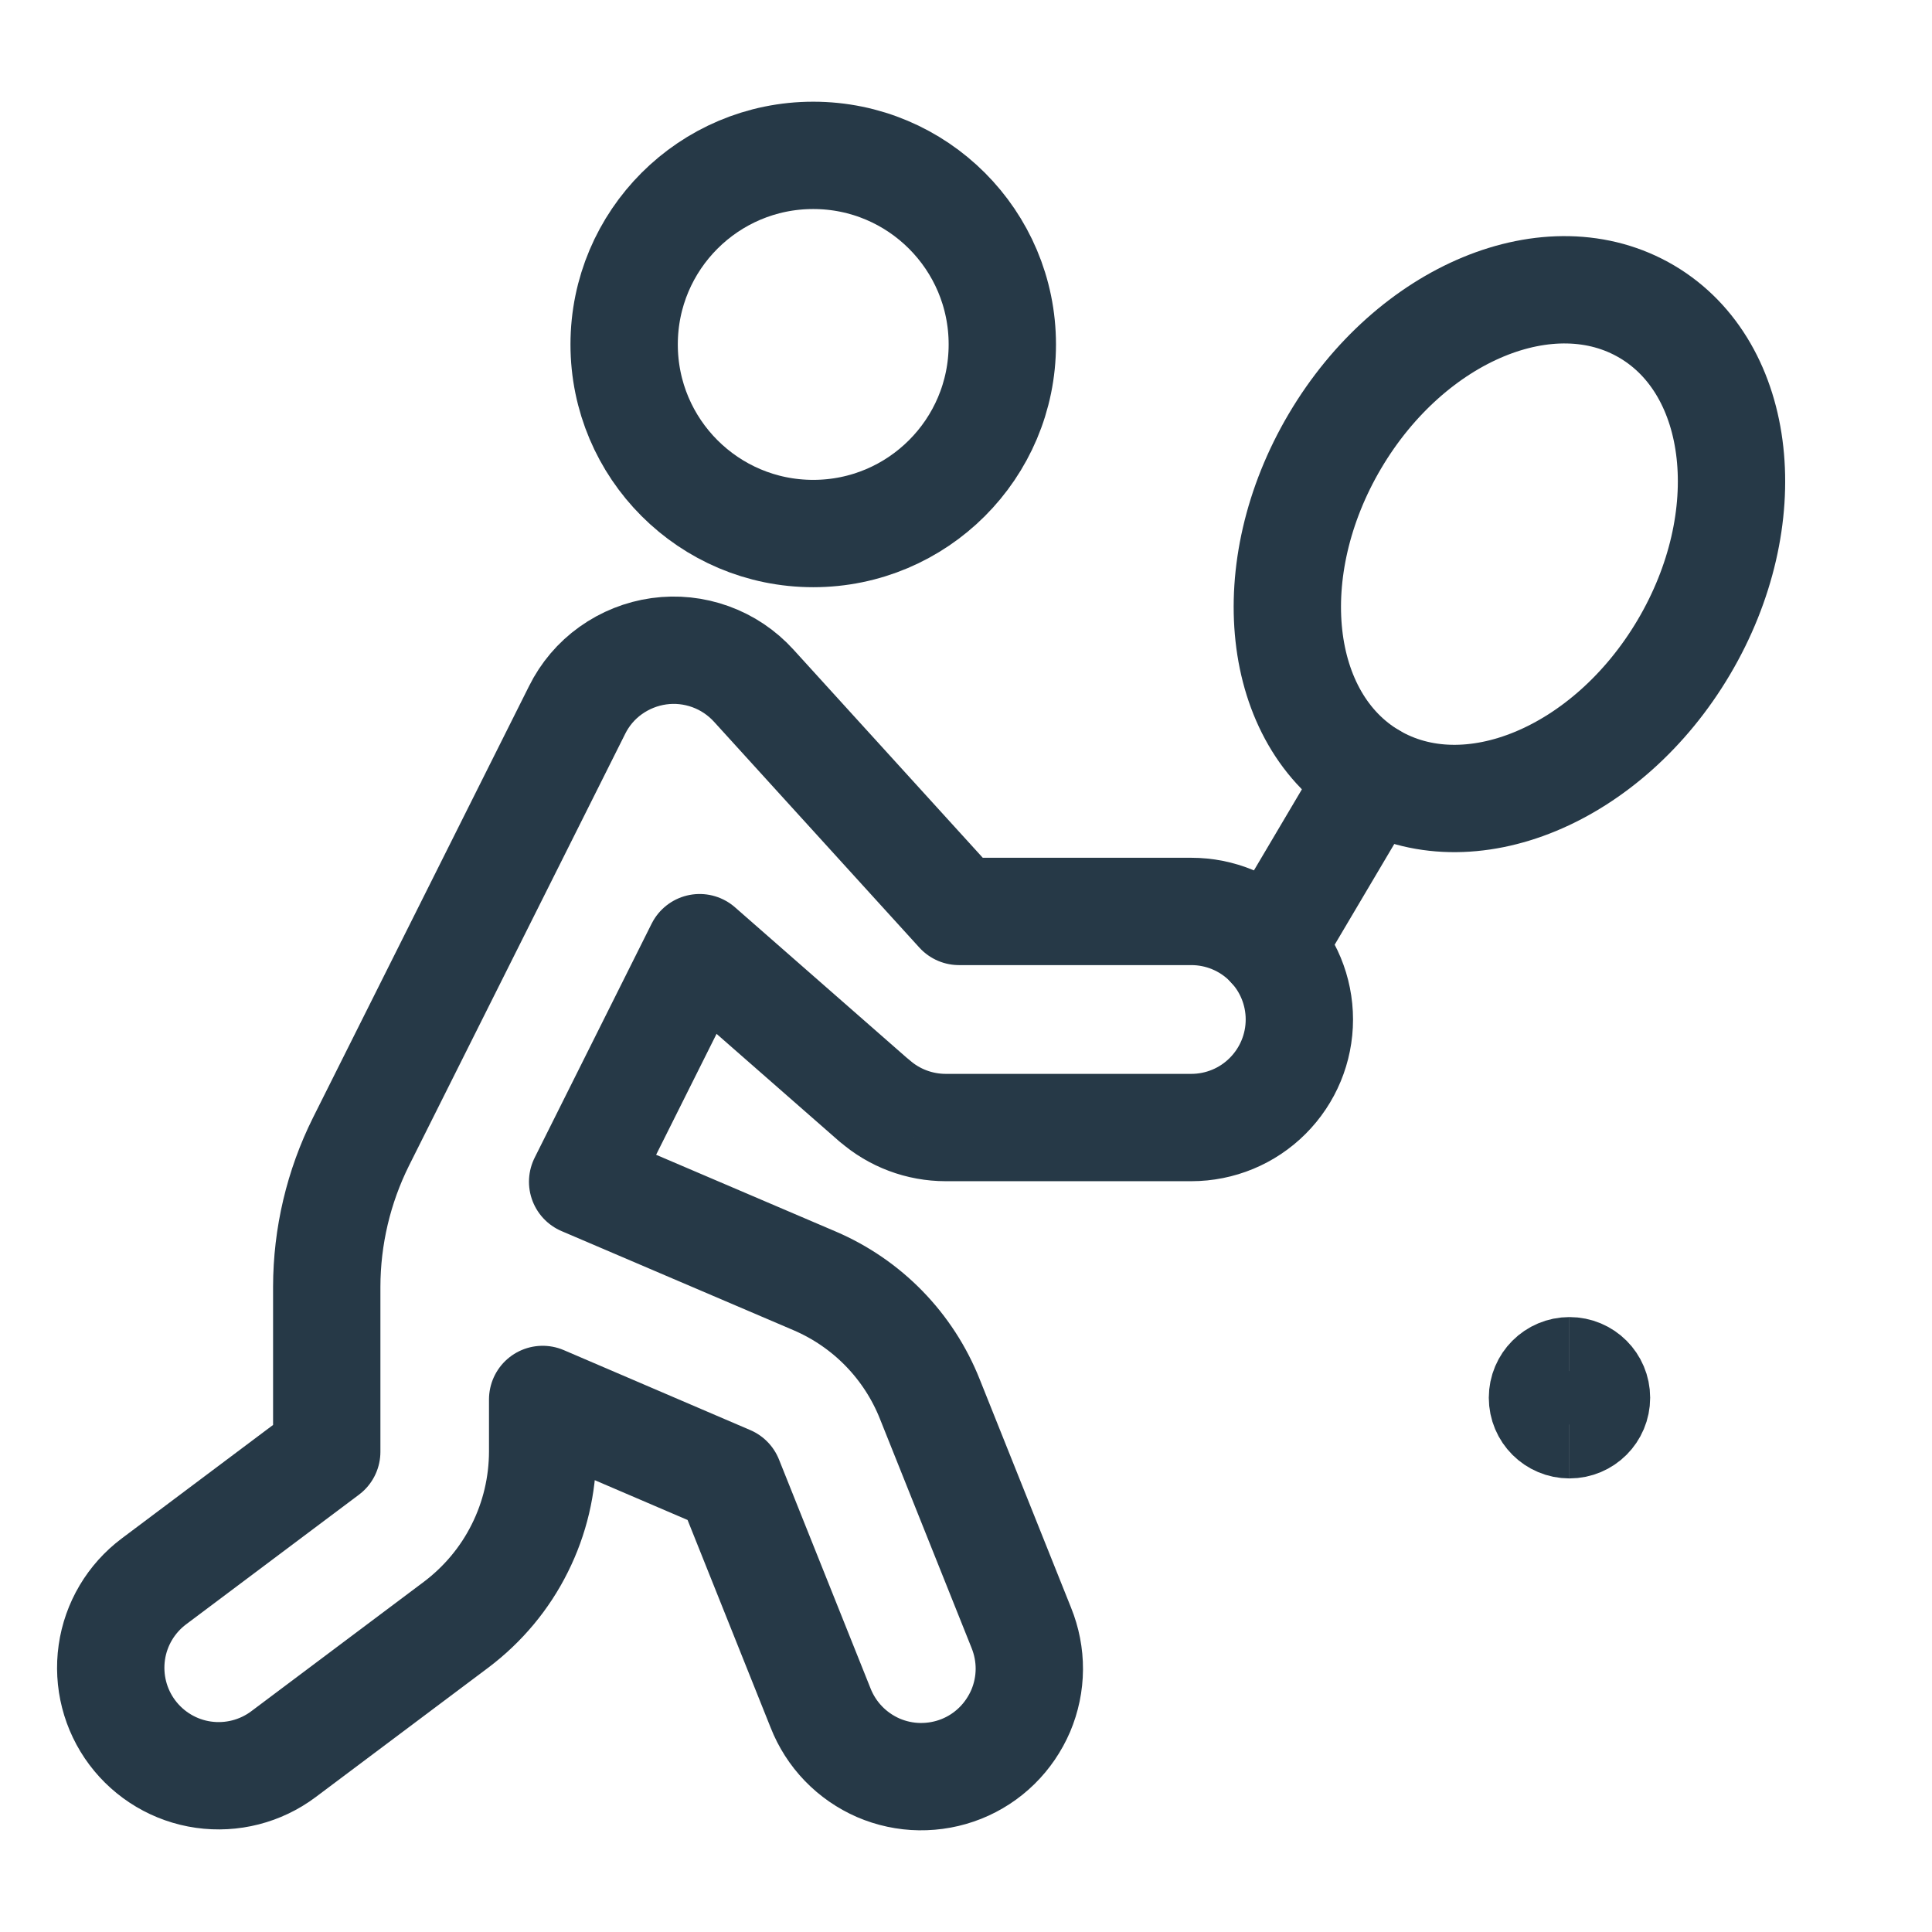
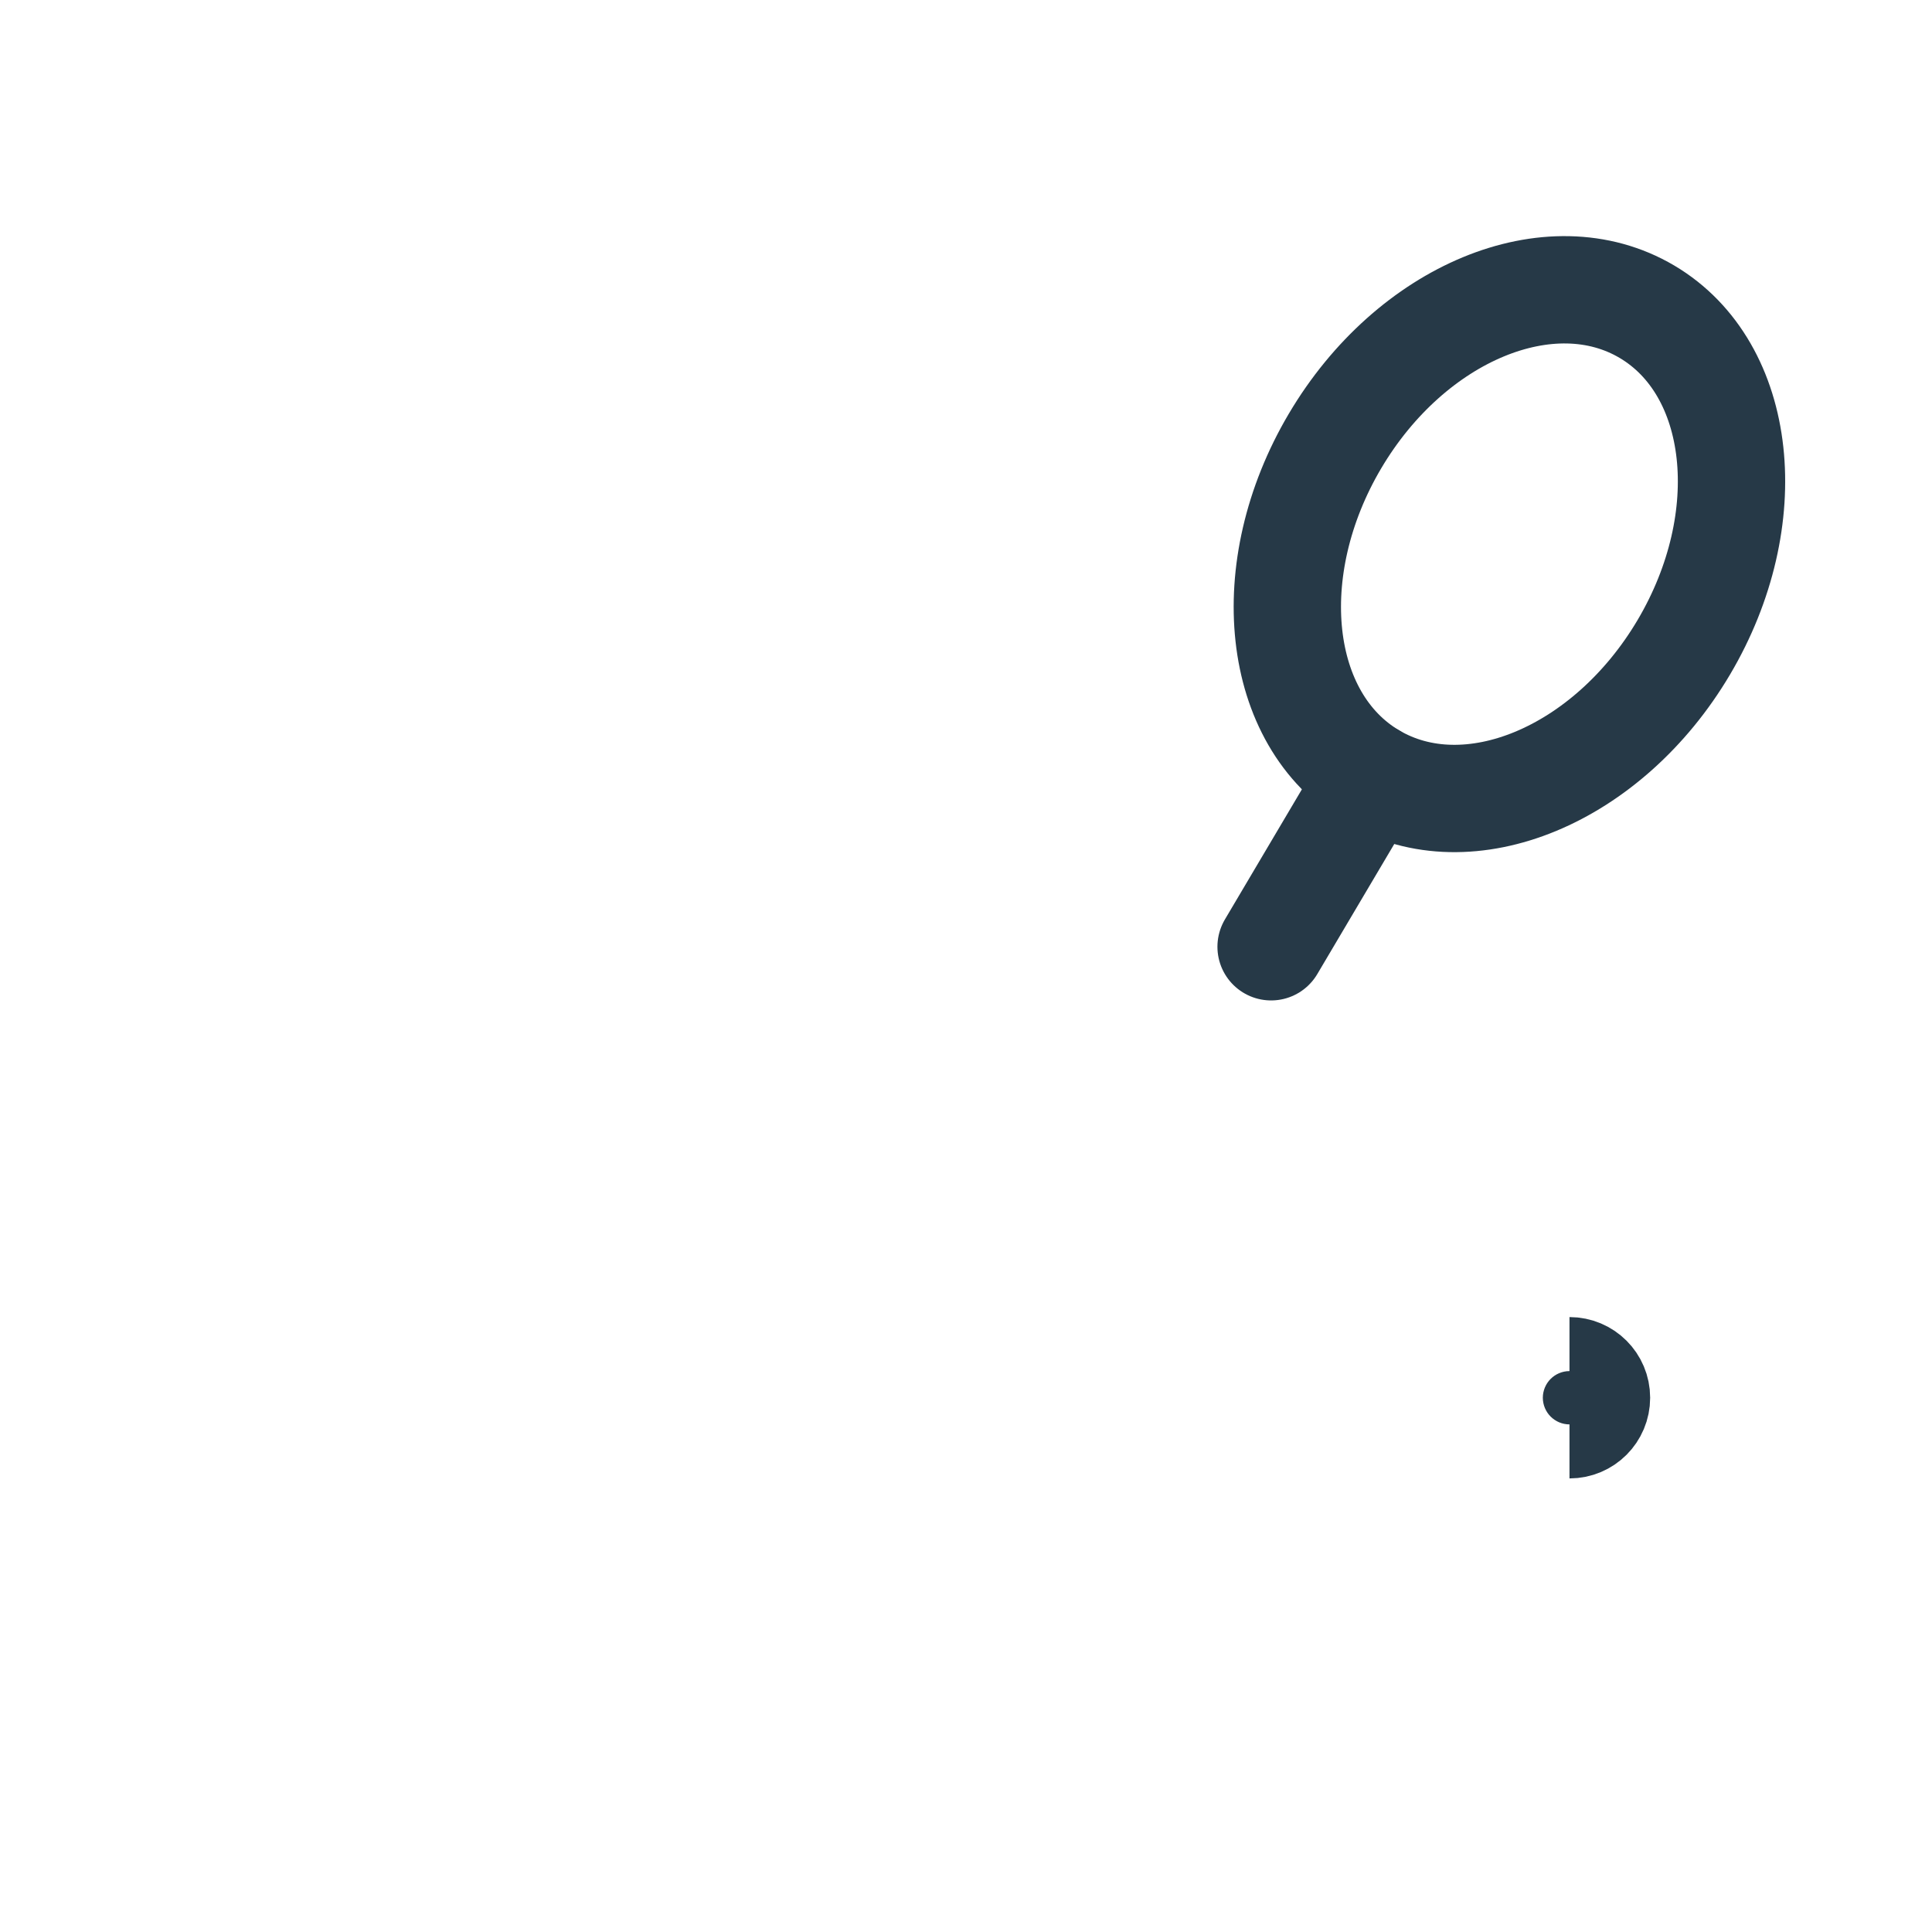
<svg xmlns="http://www.w3.org/2000/svg" fill="none" viewBox="-0.6 -0.6 21.6 21.6" id="Tennis-Backhand--Streamline-Ultimate" height="21.6" width="21.6">
  <desc>
    Tennis Backhand Streamline Icon: https://streamlinehq.com
  </desc>
-   <path stroke="#263947" stroke-linecap="round" stroke-linejoin="round" d="M8.492 5.365c1.167 0 2.114 -0.946 2.114 -2.114 0 -1.167 -0.946 -2.114 -2.114 -2.114 -1.167 0 -2.114 0.946 -2.114 2.114 0 1.167 0.946 2.114 2.114 2.114Z" stroke-width="1.2" />
  <path stroke="#263947" stroke-linecap="round" stroke-linejoin="round" d="M18.225 6.637c0.849 -1.435 0.665 -3.115 -0.412 -3.752 -1.077 -0.637 -2.638 0.01 -3.487 1.445 -0.849 1.435 -0.665 3.115 0.412 3.752 1.077 0.637 2.638 -0.01 3.487 -1.445Z" stroke-width="1.2" />
  <path stroke="#263947" stroke-linecap="round" stroke-linejoin="round" d="m13.611 9.985 1.126 -1.903" stroke-width="1.2" />
-   <path stroke="#263947" stroke-linecap="round" stroke-linejoin="round" d="M9.177 11.706c0.22 0.194 0.504 0.3 0.797 0.3h2.745c0.32 0 0.628 -0.127 0.854 -0.354 0.227 -0.227 0.354 -0.534 0.354 -0.854 0 -0.32 -0.127 -0.628 -0.354 -0.854 -0.226 -0.227 -0.534 -0.354 -0.854 -0.354h-2.597L7.826 7.065c-0.132 -0.145 -0.297 -0.256 -0.482 -0.323 -0.185 -0.067 -0.383 -0.088 -0.577 -0.061 -0.194 0.027 -0.379 0.101 -0.539 0.215 -0.16 0.114 -0.289 0.266 -0.376 0.442L3.436 12.164c-0.251 0.504 -0.382 1.059 -0.383 1.622v1.845l-1.932 1.449c-0.256 0.192 -0.426 0.478 -0.471 0.795 -0.045 0.317 0.037 0.639 0.229 0.895 0.192 0.256 0.478 0.426 0.795 0.471 0.317 0.045 0.639 -0.037 0.895 -0.229l1.932 -1.449c0.299 -0.226 0.543 -0.517 0.71 -0.853 0.168 -0.335 0.255 -0.705 0.256 -1.08v-0.584l2.085 0.894 1.022 2.555c0.058 0.148 0.145 0.284 0.256 0.399 0.111 0.115 0.243 0.206 0.389 0.27 0.146 0.063 0.304 0.097 0.463 0.099 0.159 0.002 0.318 -0.027 0.466 -0.086 0.148 -0.059 0.283 -0.147 0.397 -0.259 0.114 -0.112 0.204 -0.245 0.267 -0.391 0.062 -0.147 0.095 -0.304 0.096 -0.464 0.001 -0.159 -0.03 -0.317 -0.09 -0.465l-1.022 -2.555c-0.117 -0.295 -0.291 -0.563 -0.512 -0.79 -0.221 -0.227 -0.485 -0.408 -0.777 -0.533l-2.593 -1.108 1.308 -2.617 1.954 1.712Z" stroke-width="1.2" />
-   <path stroke="#263947" d="M16.947 15.329c-0.167 0 -0.302 -0.135 -0.302 -0.302s0.135 -0.302 0.302 -0.302" stroke-width="1.2" />
  <path stroke="#263947" d="M16.947 15.329c0.167 0 0.302 -0.135 0.302 -0.302s-0.135 -0.302 -0.302 -0.302" stroke-width="1.2" />
</svg>